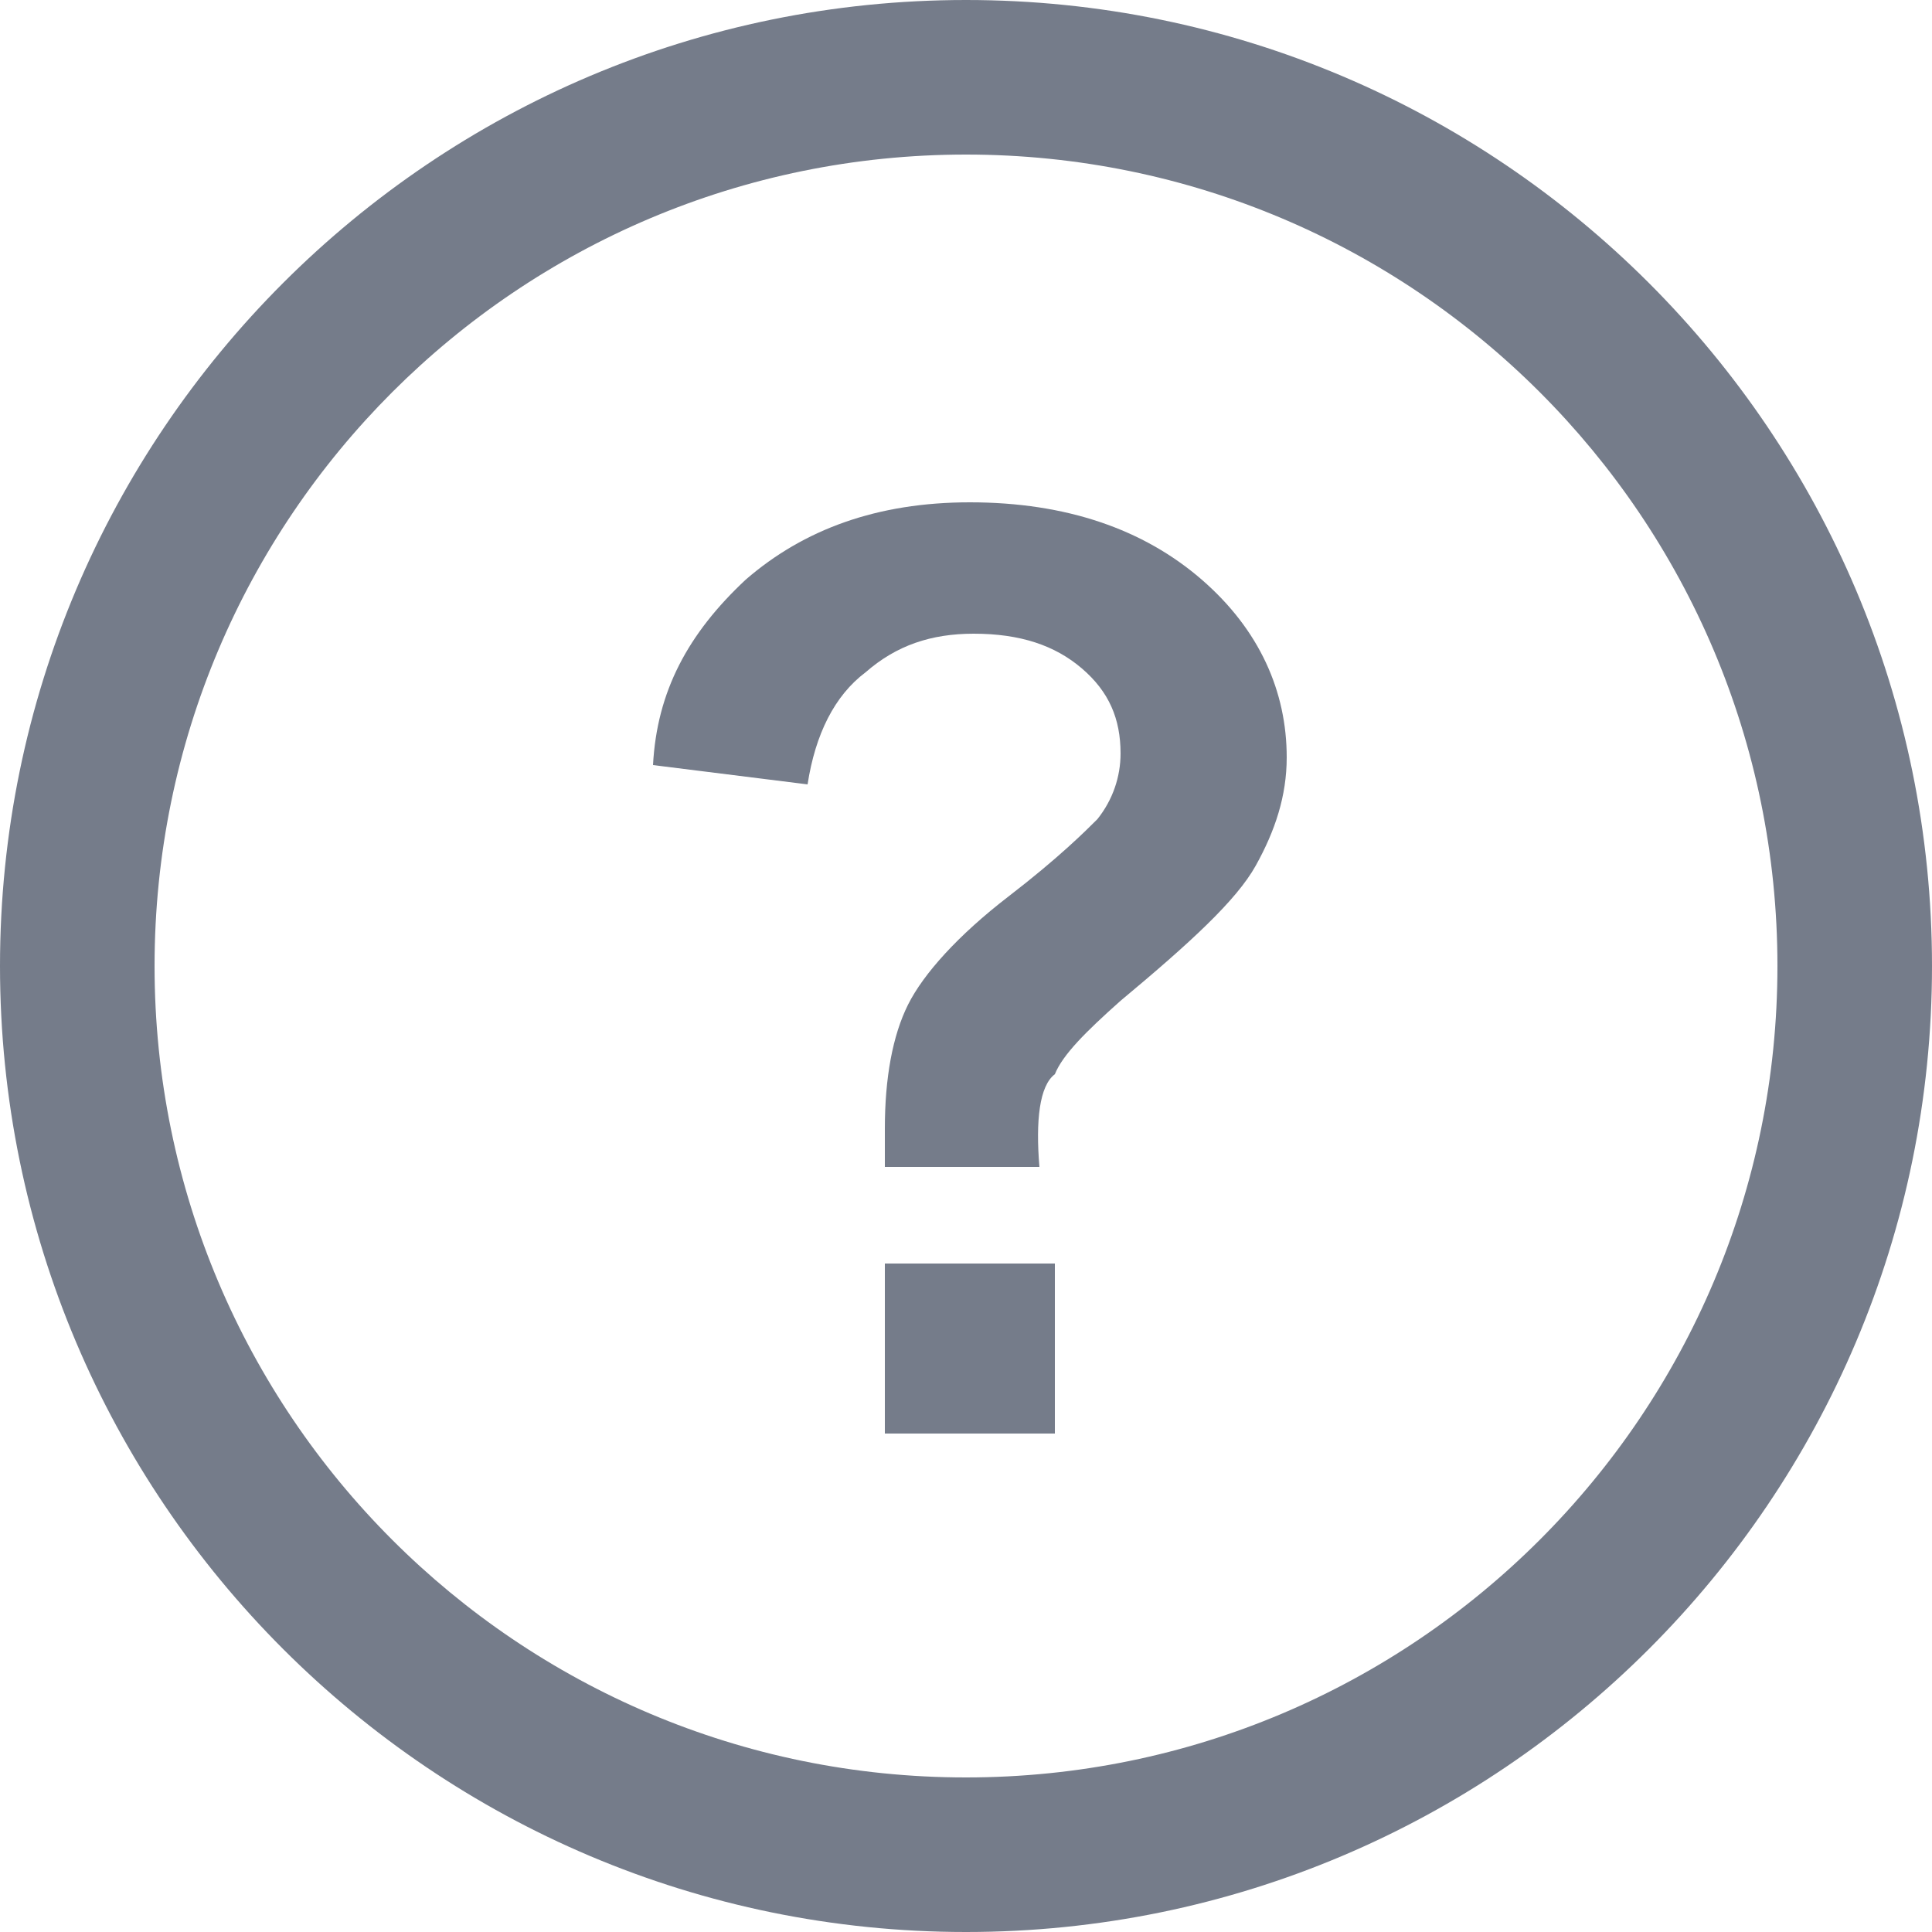
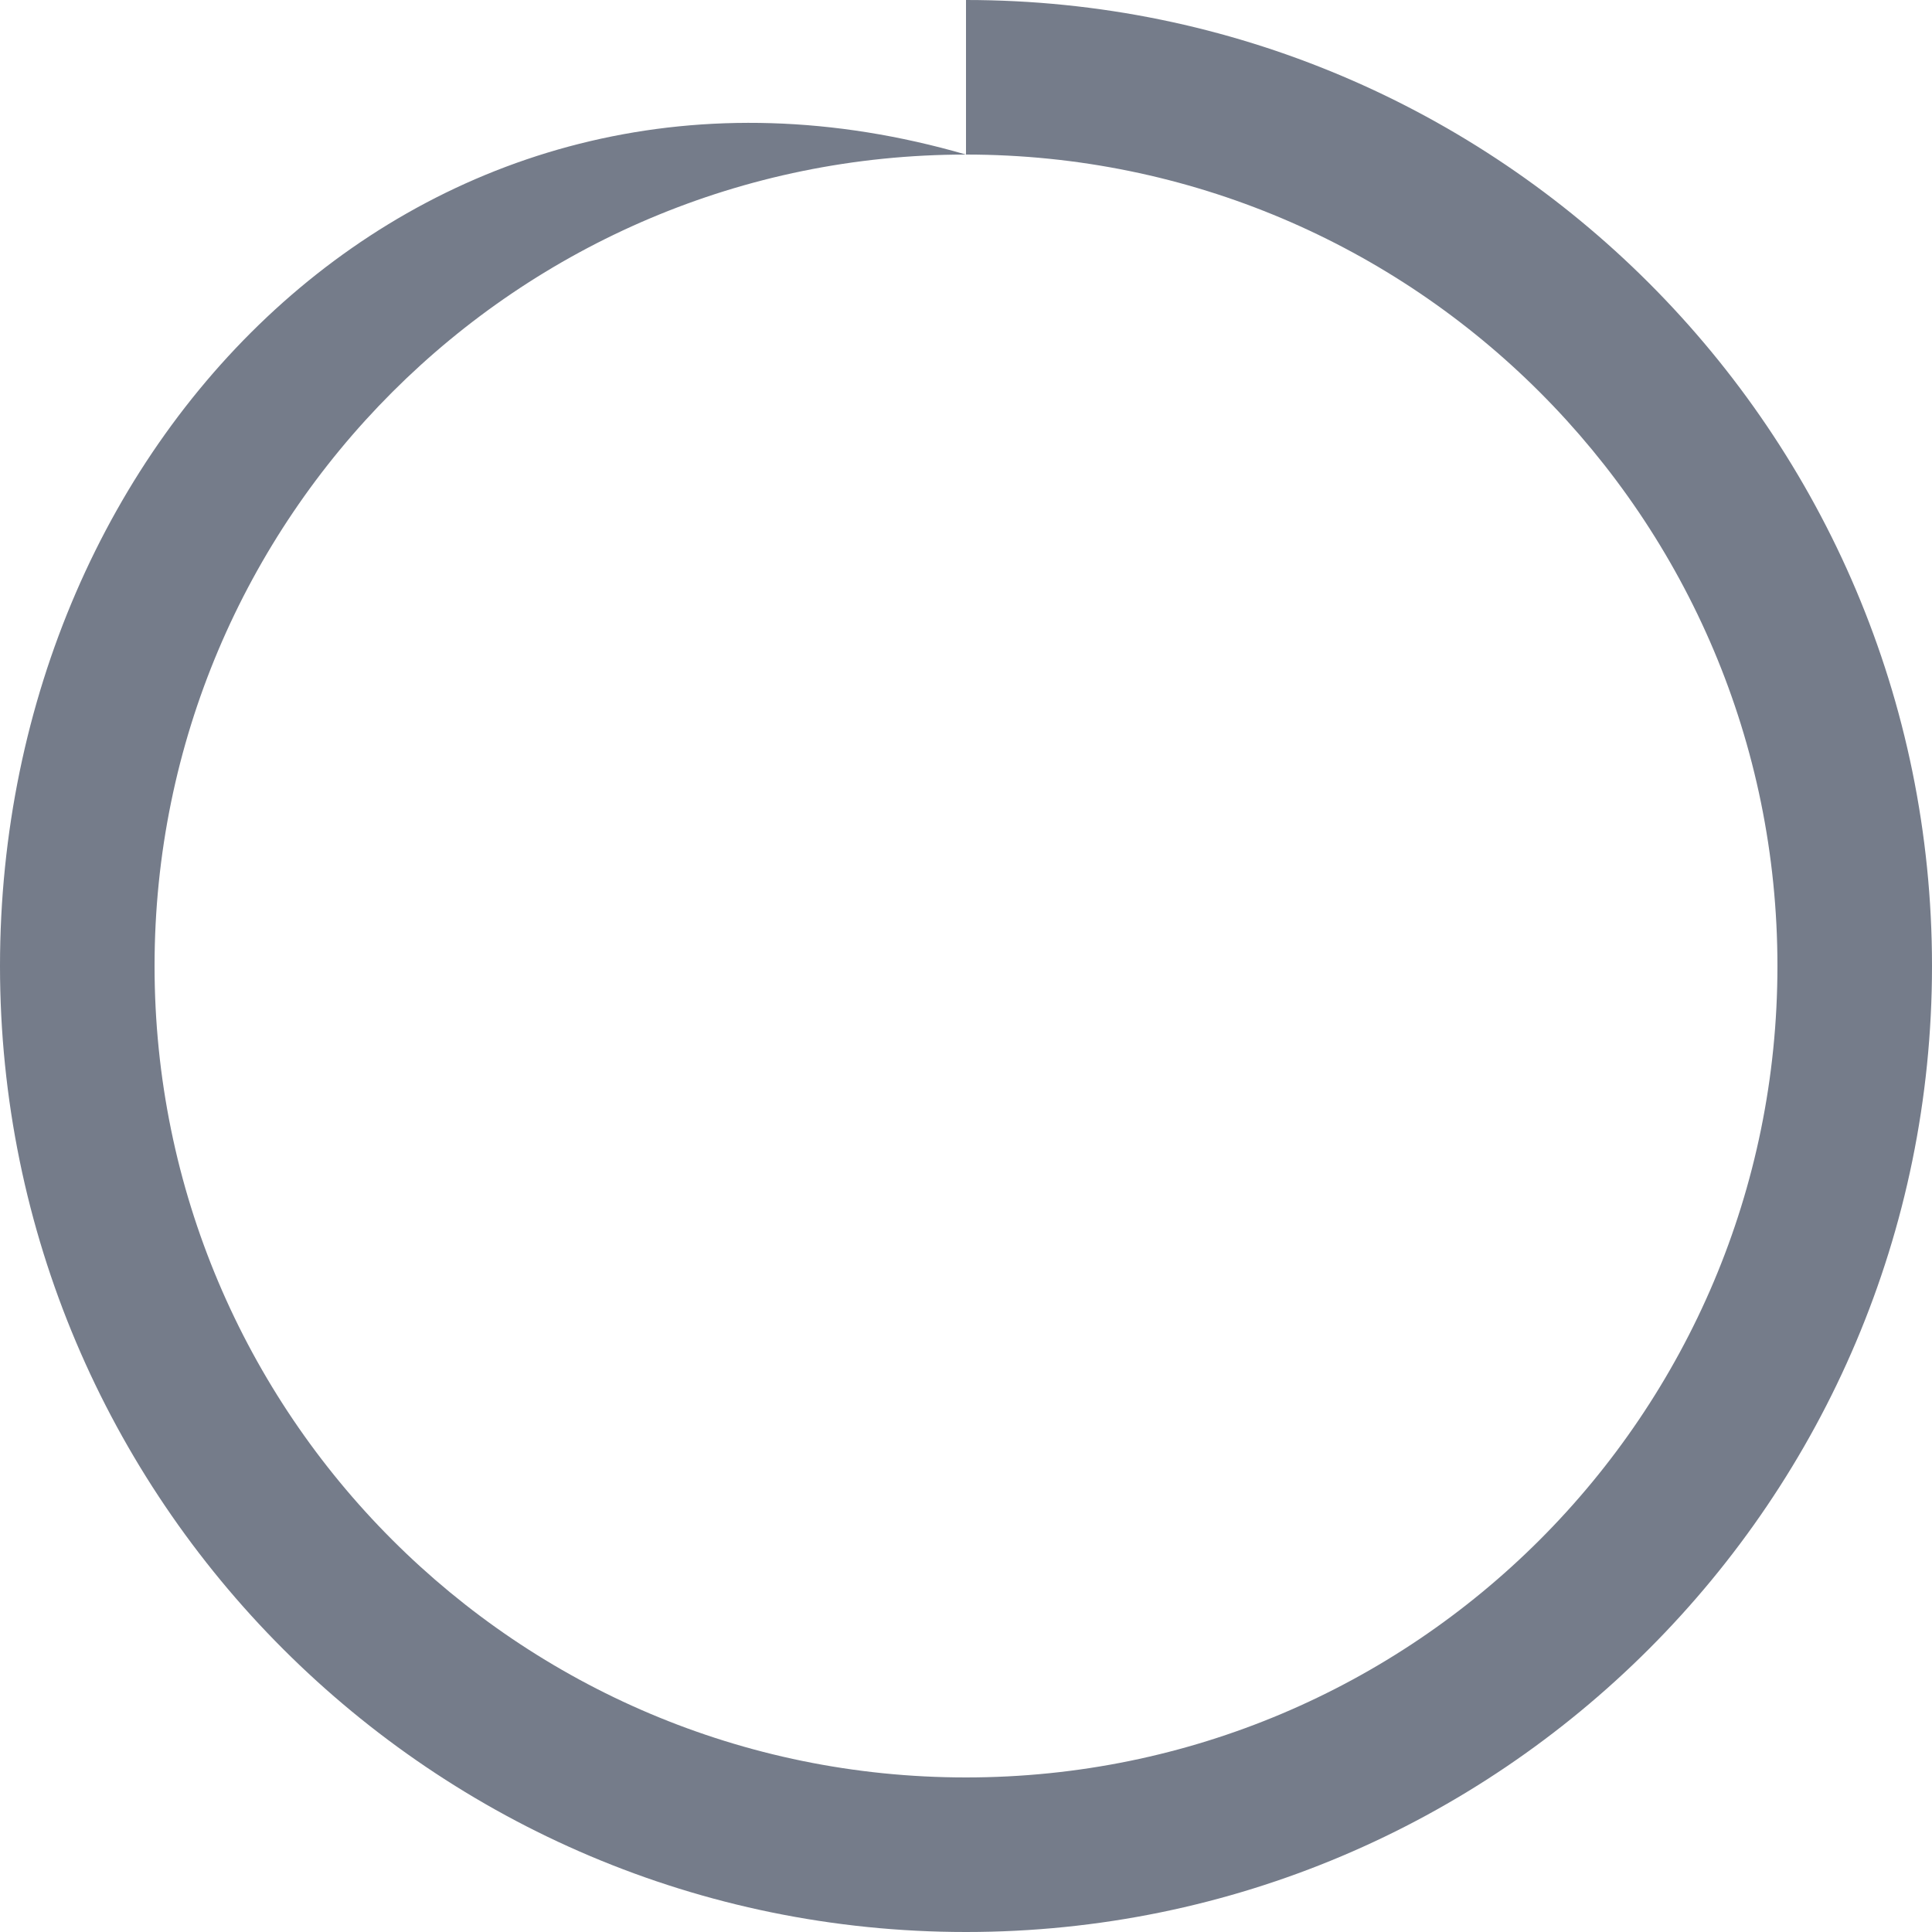
<svg xmlns="http://www.w3.org/2000/svg" version="1.1" id="Calque_1" x="0px" y="0px" viewBox="0 0 50 50" style="enable-background:new 0 0 50 50;" xml:space="preserve">
  <style type="text/css">
	.st0{fill:#757C8A;}
</style>
  <g>
-     <path class="st0" d="M25,4c11.6,0,21,9.4,21,21s-9.4,21-21,21S4,36.6,4,25S13.4,4,25,4 M25,0C11.2,0,0,11.2,0,25s11.2,25,25,25   s25-11.2,25-25S38.8,0,25,0L25,0z" />
+     <path class="st0" d="M25,4c11.6,0,21,9.4,21,21s-9.4,21-21,21S4,36.6,4,25S13.4,4,25,4 C11.2,0,0,11.2,0,25s11.2,25,25,25   s25-11.2,25-25S38.8,0,25,0L25,0z" />
  </g>
  <g>
-     <path class="st0" d="M26.9,30.2h-4c0-0.6,0-0.9,0-1c0-1.3,0.2-2.4,0.6-3.2c0.4-0.8,1.3-1.8,2.6-2.8c1.3-1,2-1.7,2.3-2   c0.4-0.5,0.6-1.1,0.6-1.7c0-0.9-0.3-1.6-1-2.2c-0.7-0.6-1.6-0.9-2.8-0.9c-1.1,0-2,0.3-2.8,1c-0.8,0.6-1.3,1.6-1.5,2.9l-4-0.5   c0.1-1.9,0.9-3.4,2.4-4.8c1.5-1.3,3.4-2,5.8-2c2.5,0,4.5,0.7,6,2c1.5,1.3,2.2,2.9,2.2,4.6c0,1-0.3,1.9-0.8,2.8   c-0.5,0.9-1.7,2-3.5,3.5c-0.9,0.8-1.5,1.4-1.7,1.9C26.9,28.1,26.8,29,26.9,30.2z M22.9,37.1v-4.4h4.4v4.4H22.9z" />
-   </g>
+     </g>
</svg>